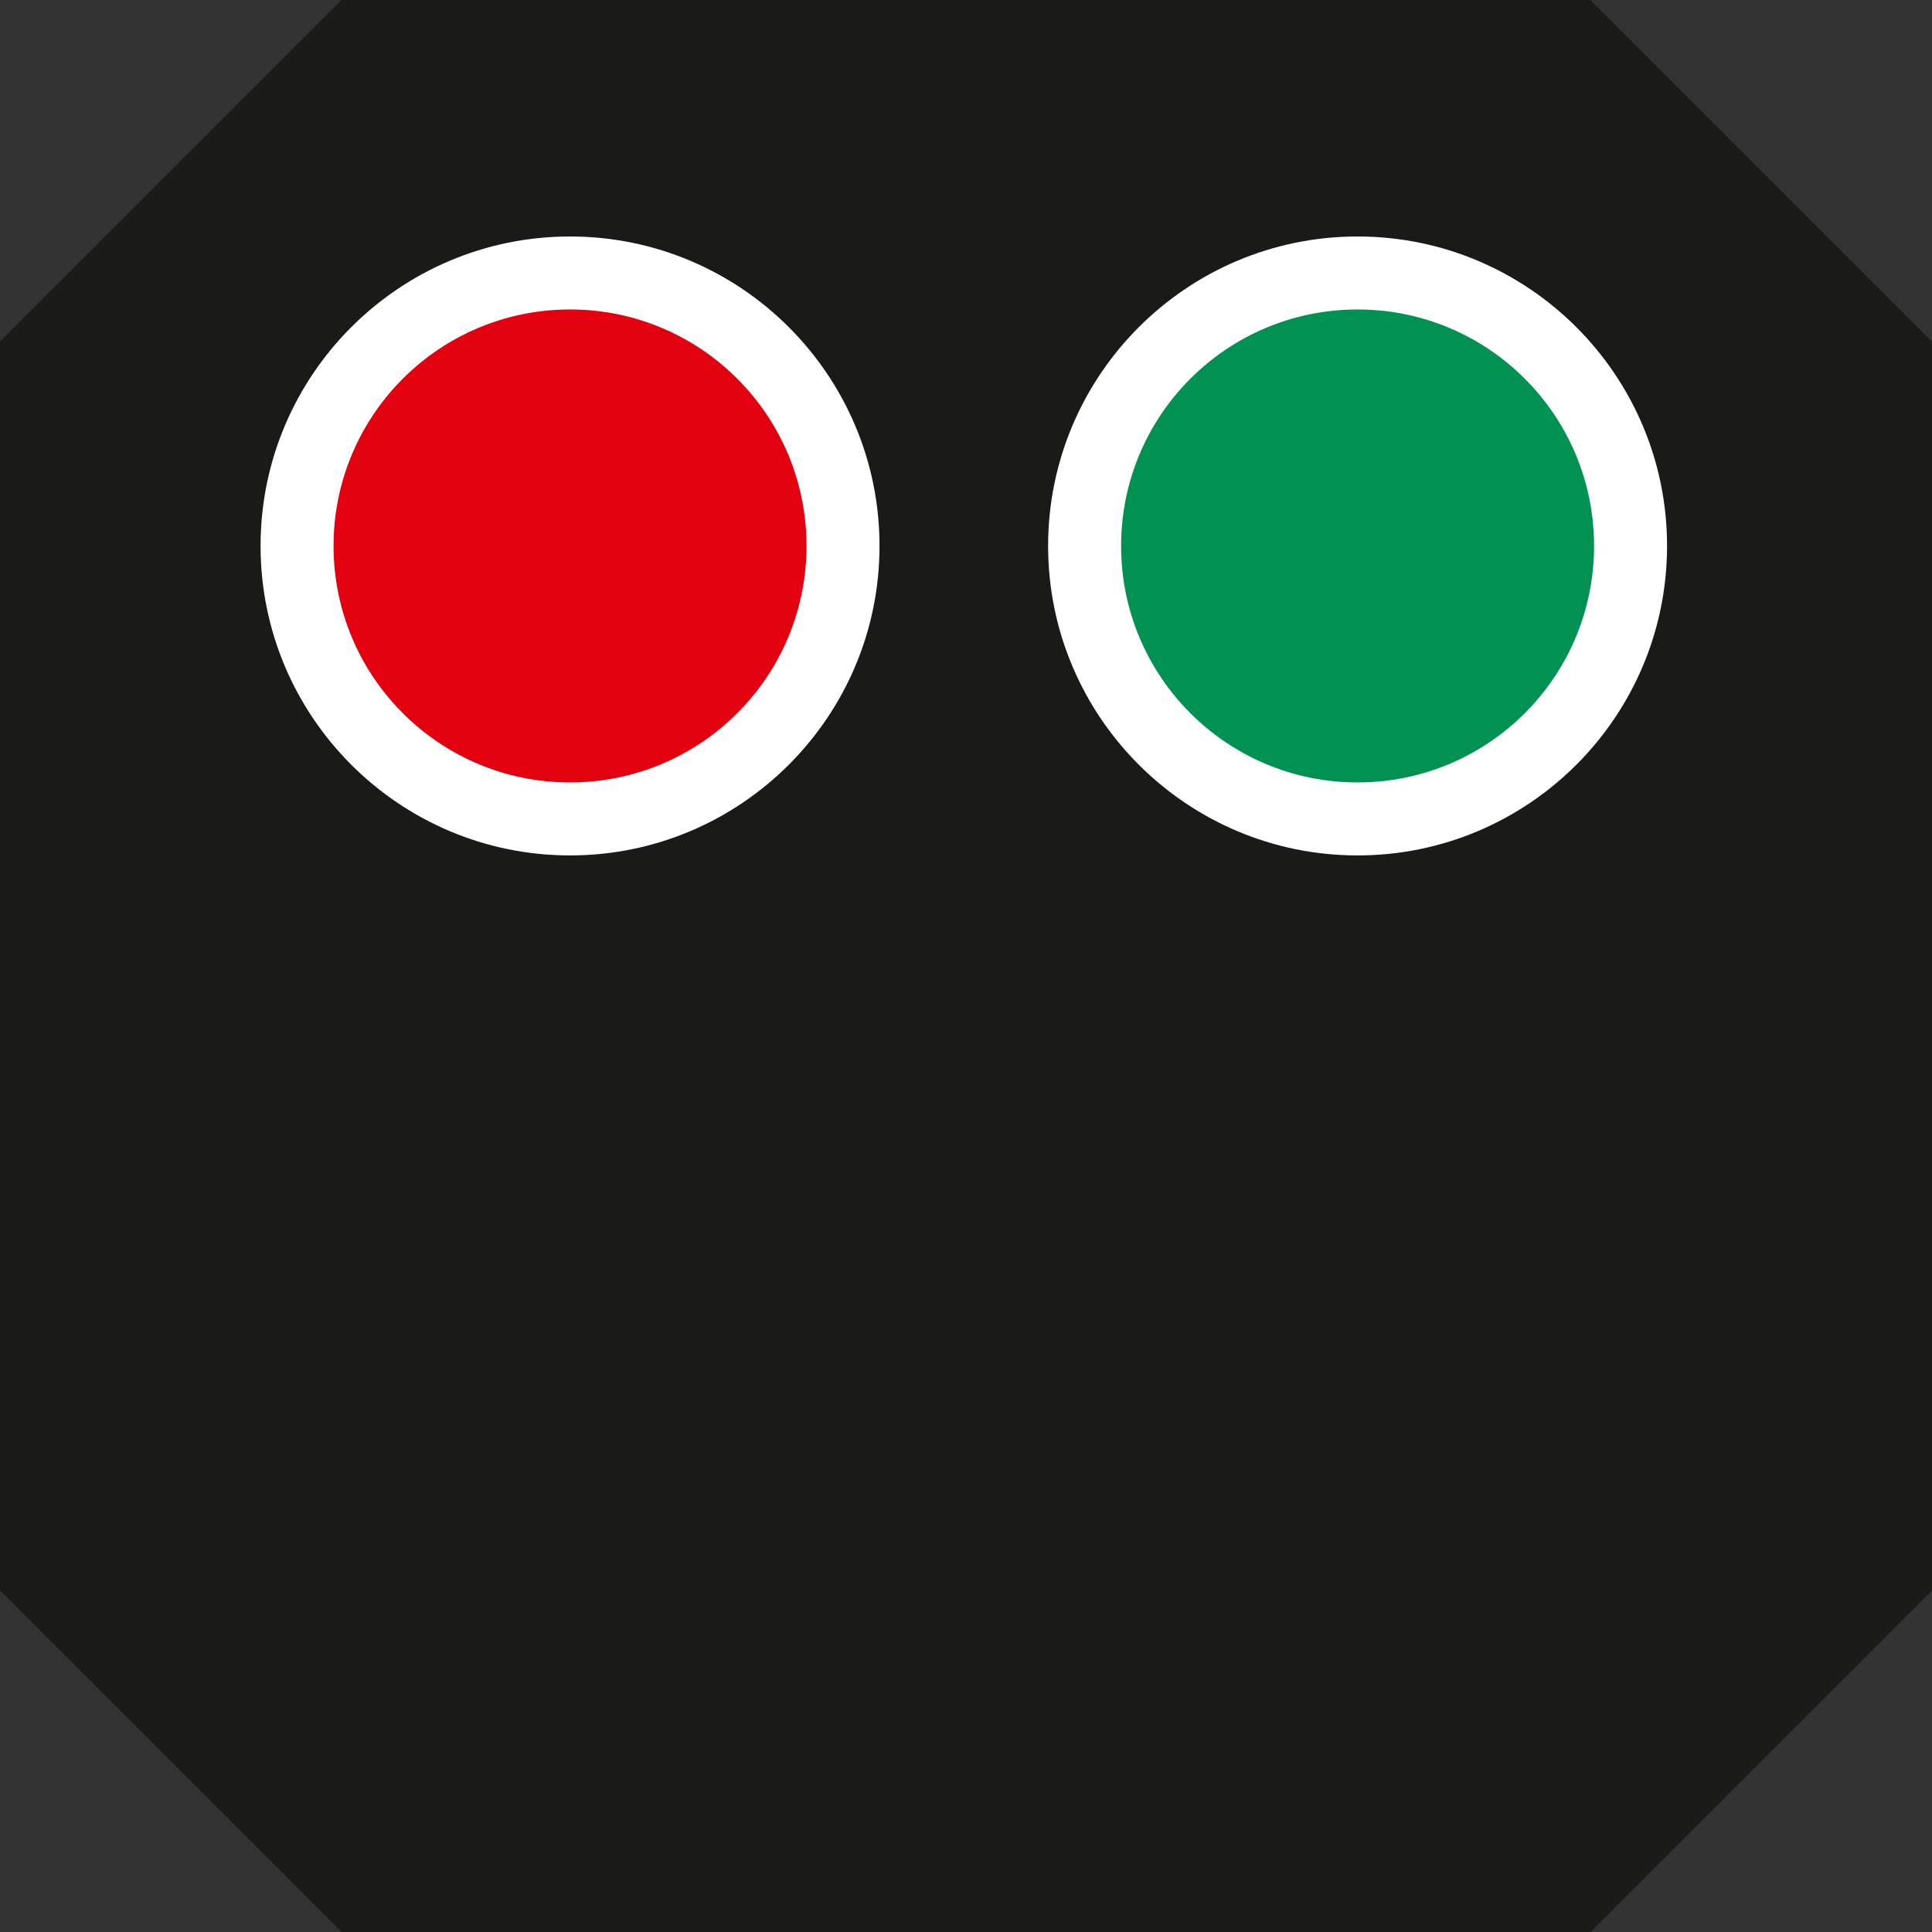
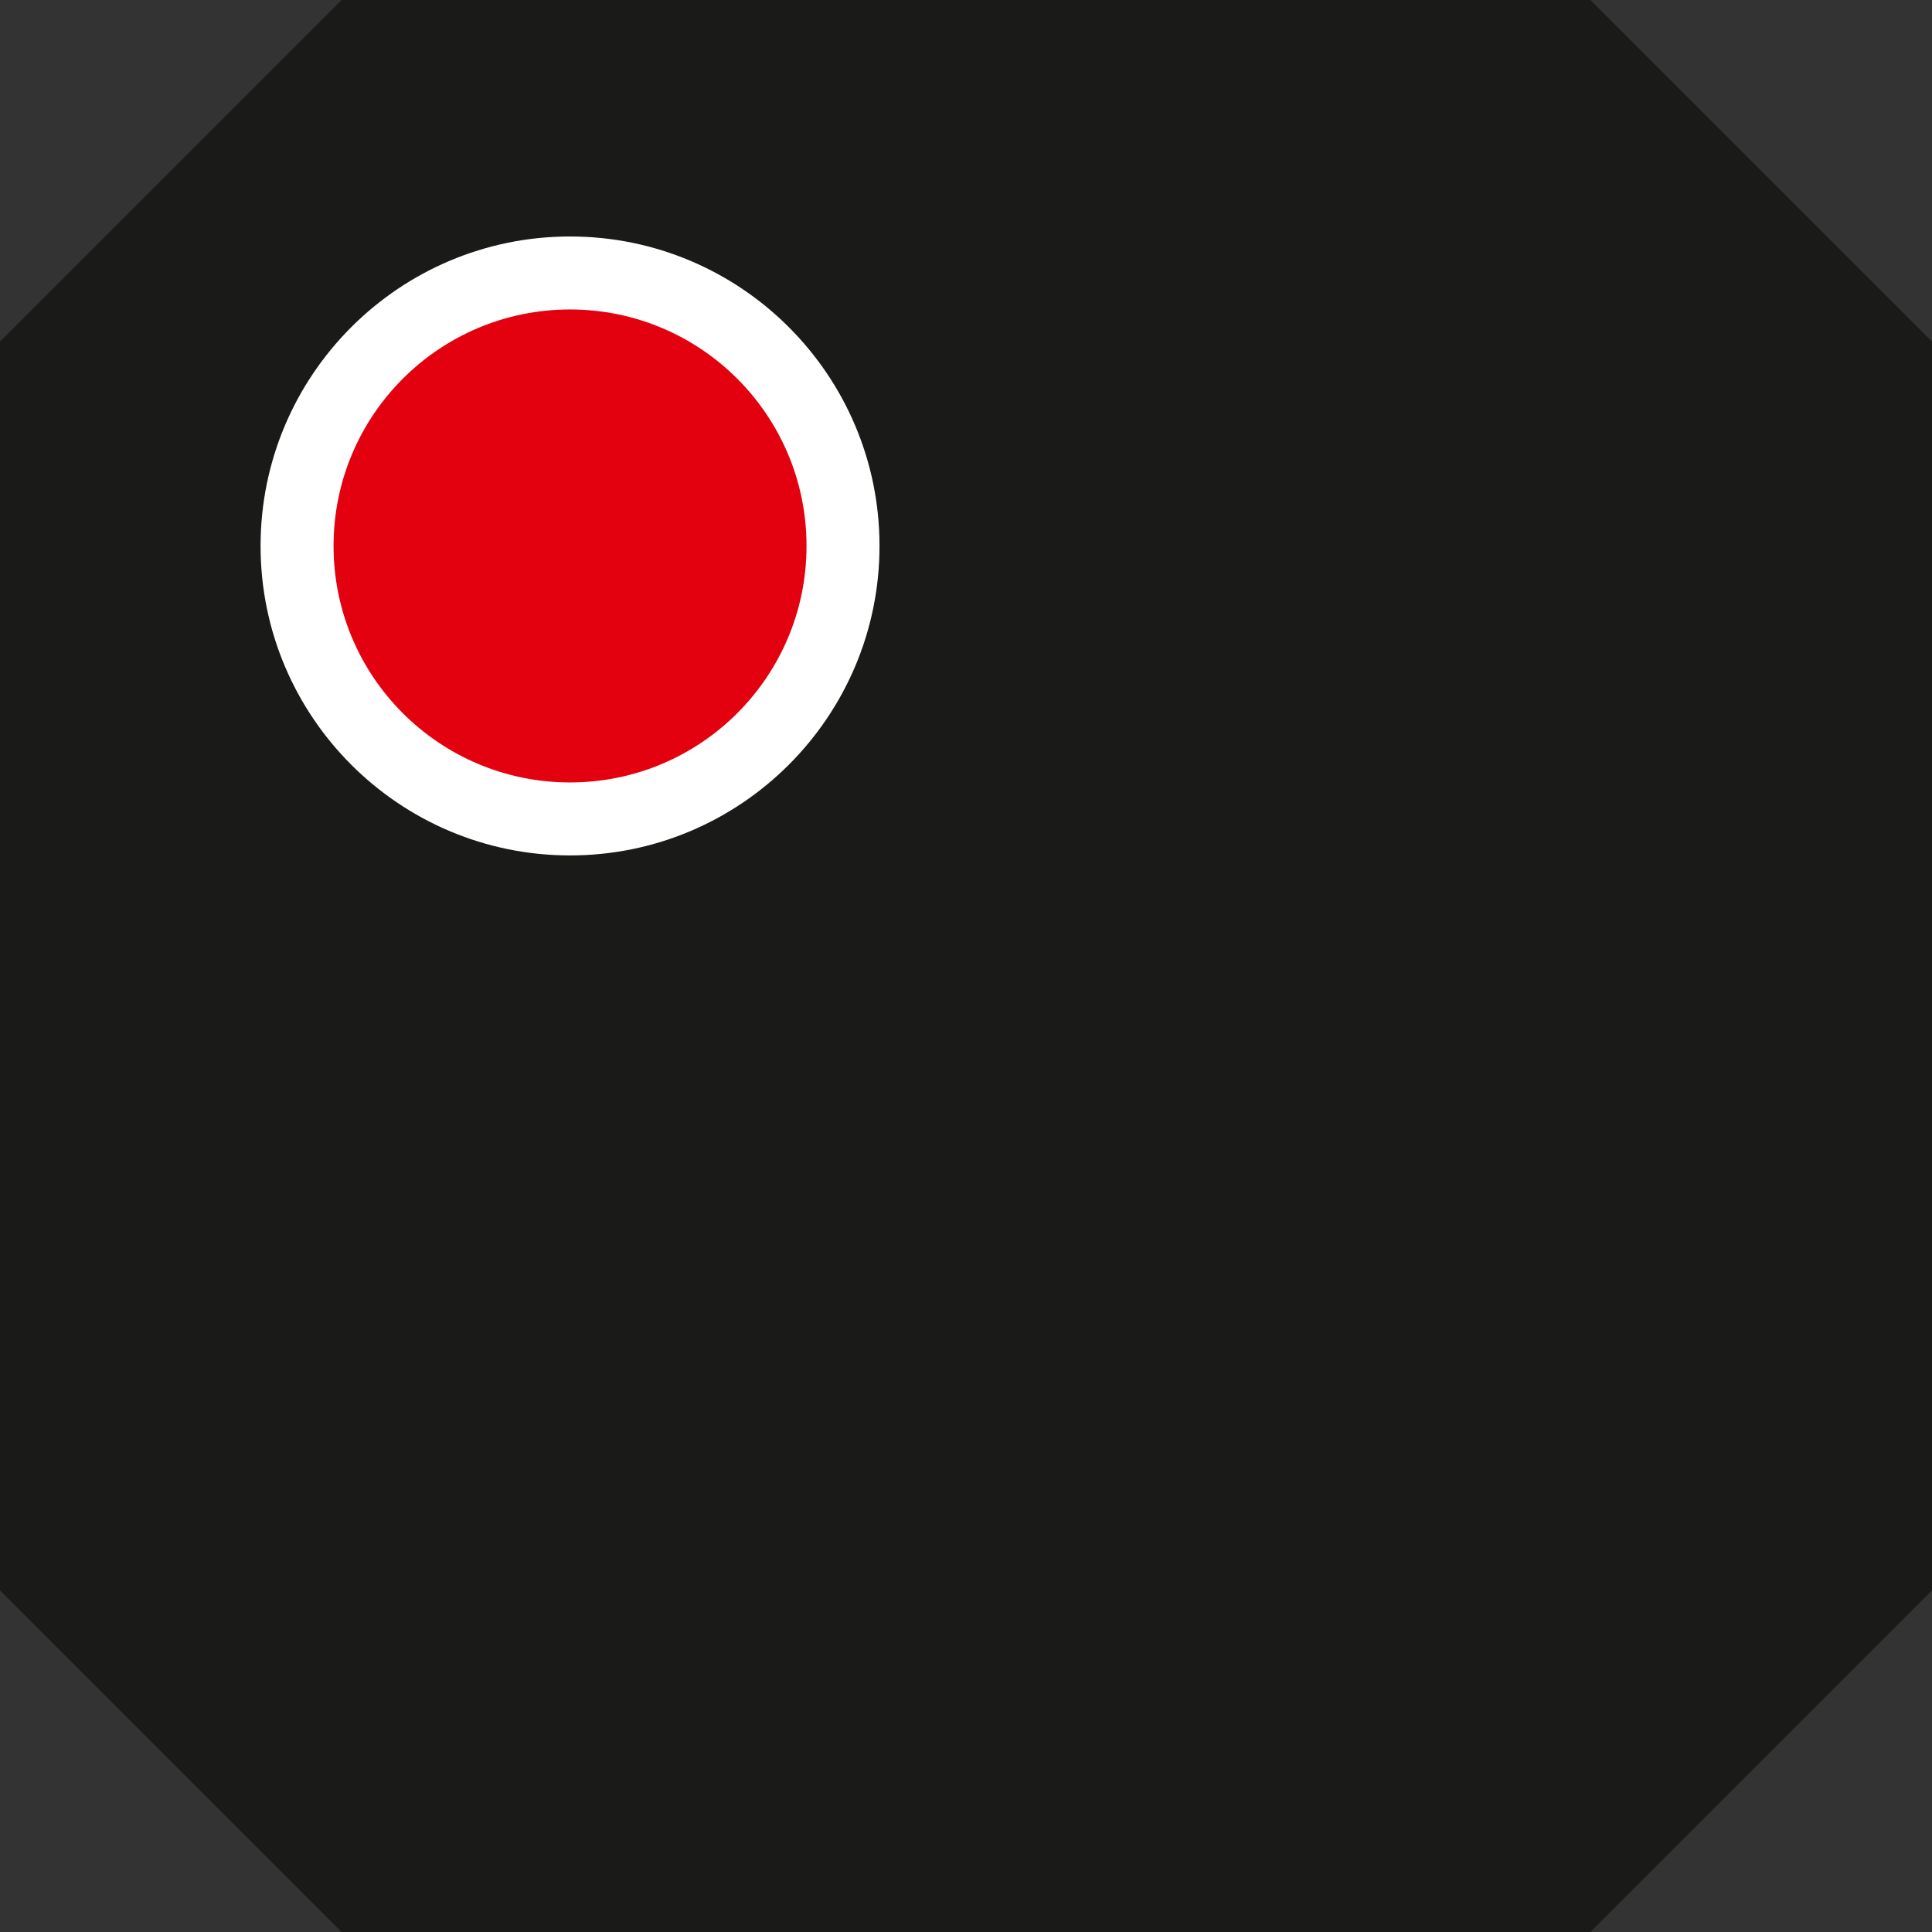
<svg xmlns="http://www.w3.org/2000/svg" id="Ebene_2" data-name="Ebene 2" viewBox="0 0 26.47 26.47">
  <rect x="0" y="0" width="26.47" height="26.47" fill="#333333" stroke="none" />
  <defs>
    <style>
      .cls-1 {
        fill: #009153;
      }

      .cls-2 {
        fill: #fff;
      }

      .cls-3 {
        fill: #e3000f;
      }

      .cls-4 {
        fill: #1a1a18;
      }
    </style>
  </defs>
  <g id="Bunt_und_anders_geformt" data-name="Bunt und anders geformt">
    <path class="cls-4" d="m21.79 26.47h-17.11l-4.68-4.68v-17.11l4.68-4.68h17.11c1.82 1.82 2.86 2.86 4.68 4.68v17.11l-4.68 4.68z" />
    <g>
      <circle class="cls-3" cx="7.81" cy="7.48" r="3.74" />
      <path class="cls-2" d="m7.81 4.24c1.79 0 3.24 1.45 3.24 3.24s-1.45 3.24-3.24 3.24s-3.24-1.45-3.24-3.24s1.45-3.24 3.24-3.24m0-1c-2.34 0-4.24 1.9-4.24 4.24s1.9 4.24 4.24 4.24s4.24-1.9 4.24-4.24s-1.9-4.24-4.24-4.24h0z" />
    </g>
    <g>
-       <circle class="cls-1" cx="18.6" cy="7.48" r="3.74" />
-       <path class="cls-2" d="m18.6 4.24c1.79 0 3.24 1.45 3.24 3.24s-1.45 3.24-3.24 3.24s-3.24-1.45-3.24-3.24s1.45-3.24 3.24-3.24m0-1c-2.34 0-4.24 1.9-4.24 4.24s1.9 4.24 4.24 4.24s4.24-1.9 4.24-4.24s-1.9-4.24-4.24-4.24h0z" />
-     </g>
+       </g>
  </g>
</svg>